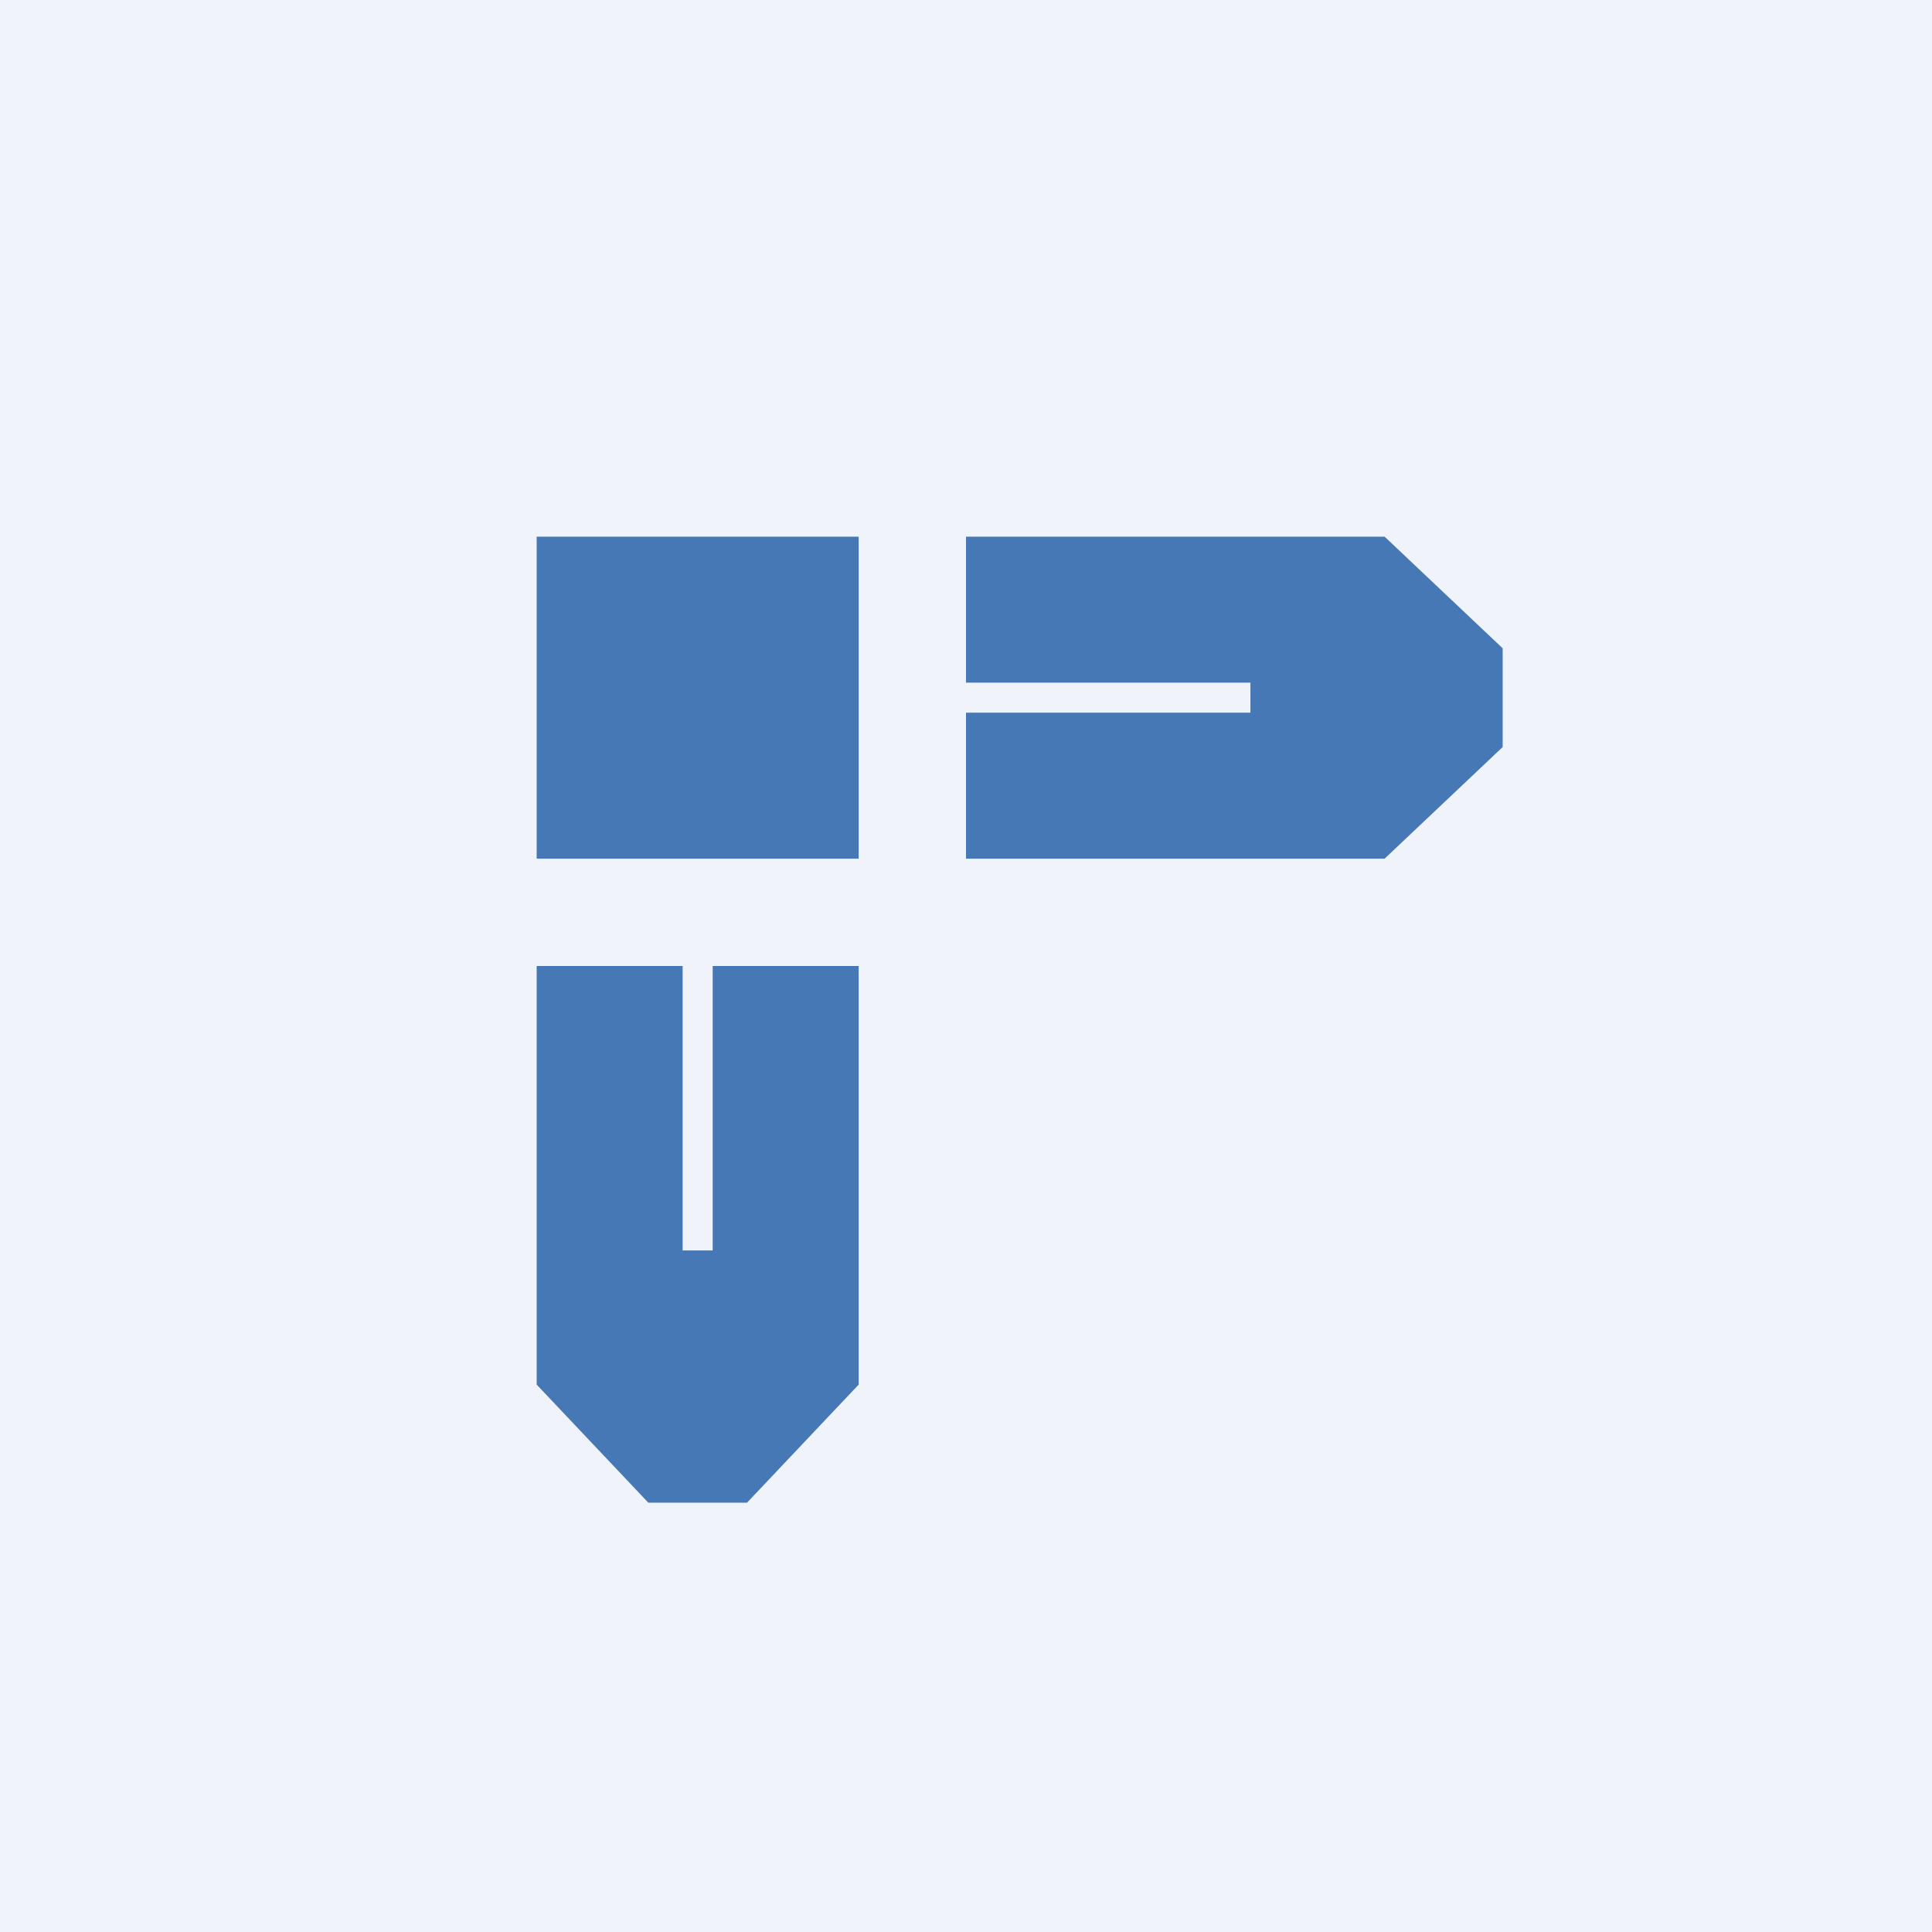
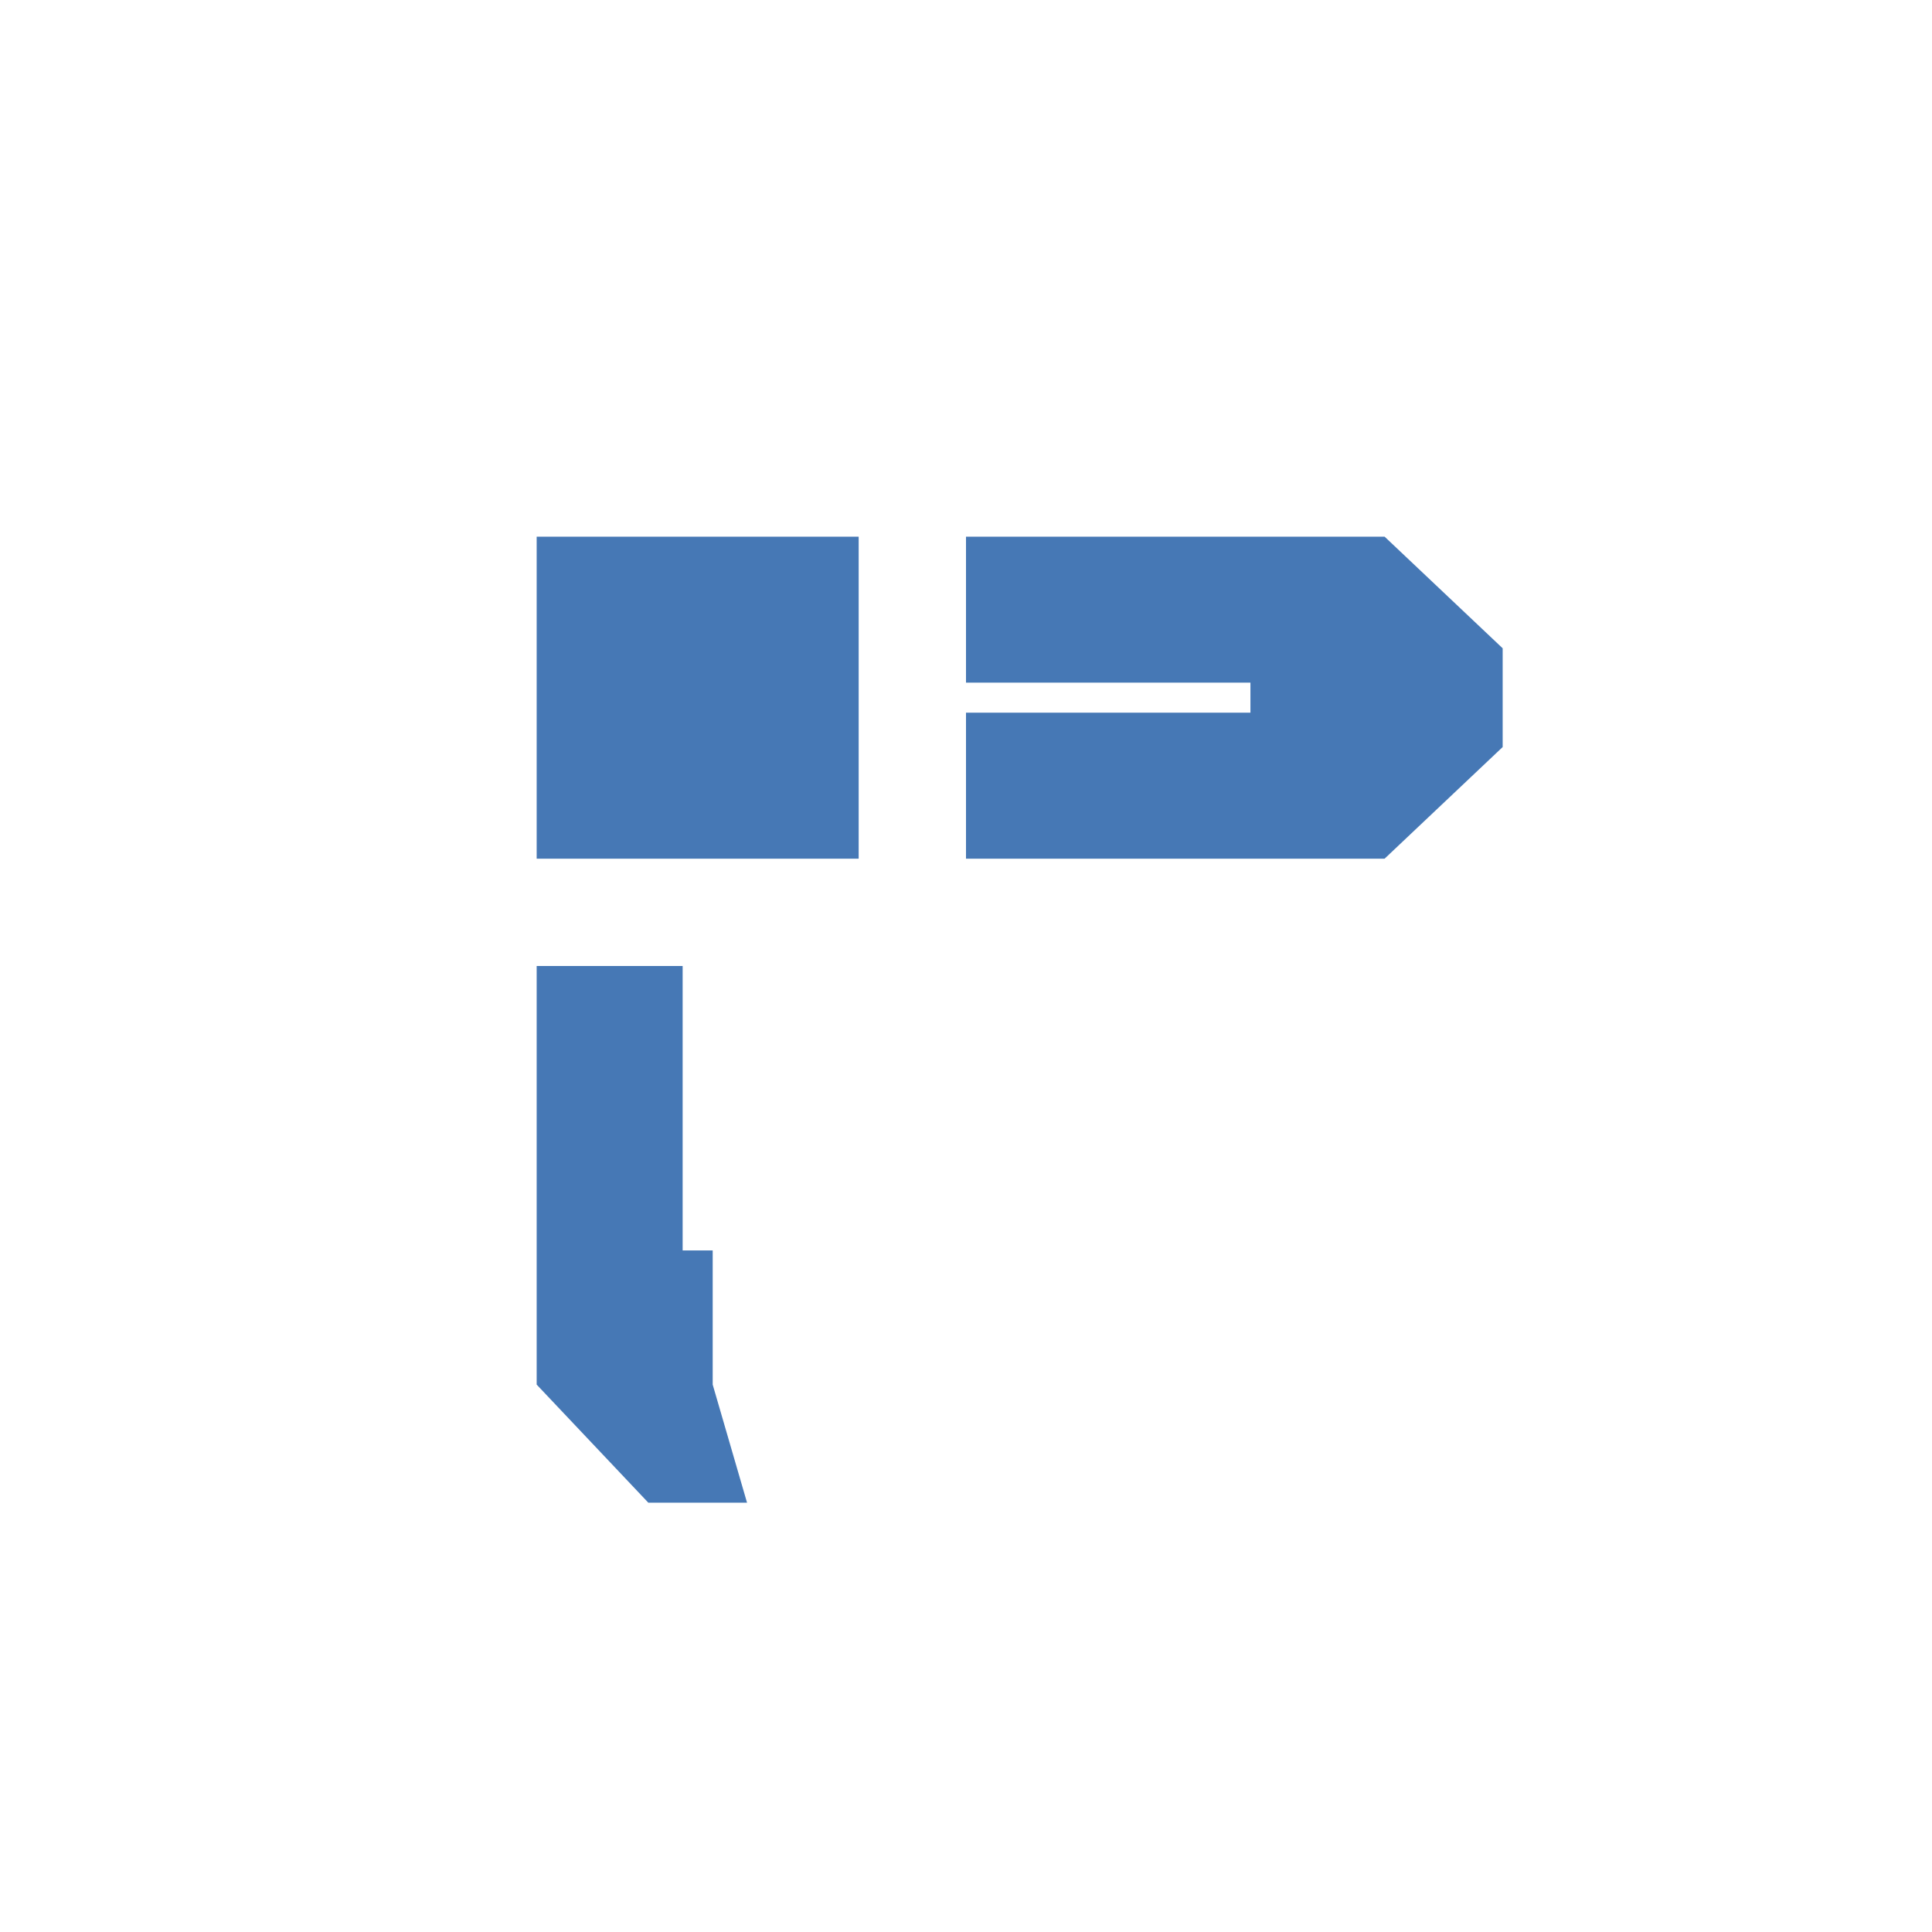
<svg xmlns="http://www.w3.org/2000/svg" width="18" height="18" viewBox="0 0 18 18">
-   <path fill="#F0F3FA" d="M0 0h18v18H0z" />
-   <path d="M5 5h3v3H5V5Zm4 3h3.9L14 6.96v-.92L12.9 5H9v1.36h2.65v.28H9V8Zm-4 4.9V9h1.36v2.65h.28V9H8v3.9L6.96 14h-.92L5 12.9Z" fill="#4678B5" />
+   <path d="M5 5h3v3H5V5Zm4 3h3.9L14 6.96v-.92L12.9 5H9v1.36h2.65v.28H9V8Zm-4 4.9V9h1.36v2.65h.28V9v3.9L6.96 14h-.92L5 12.9Z" fill="#4678B5" />
</svg>